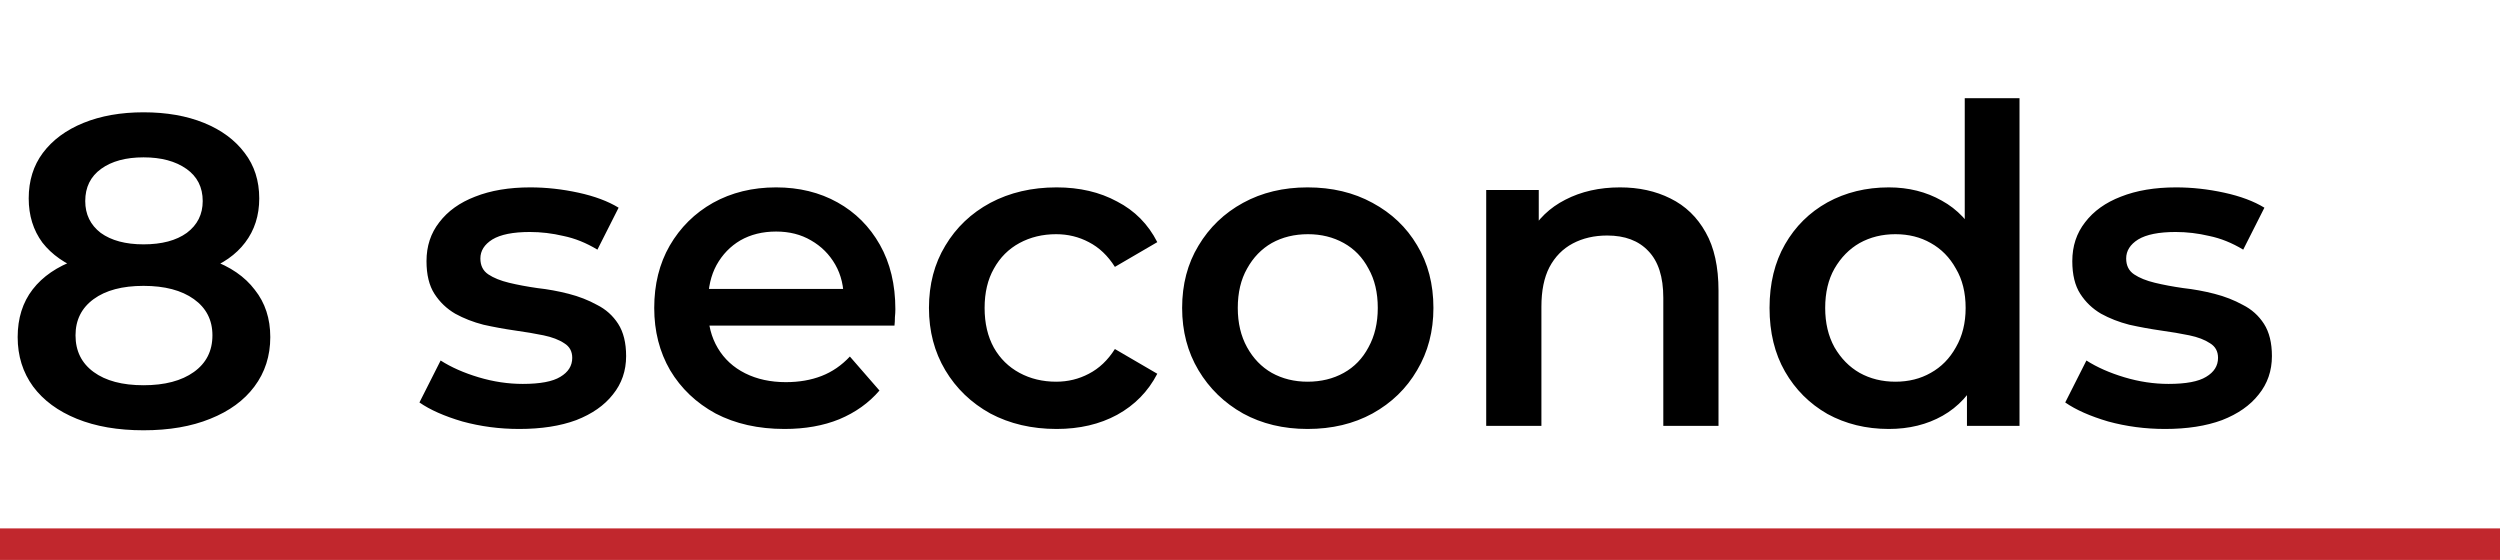
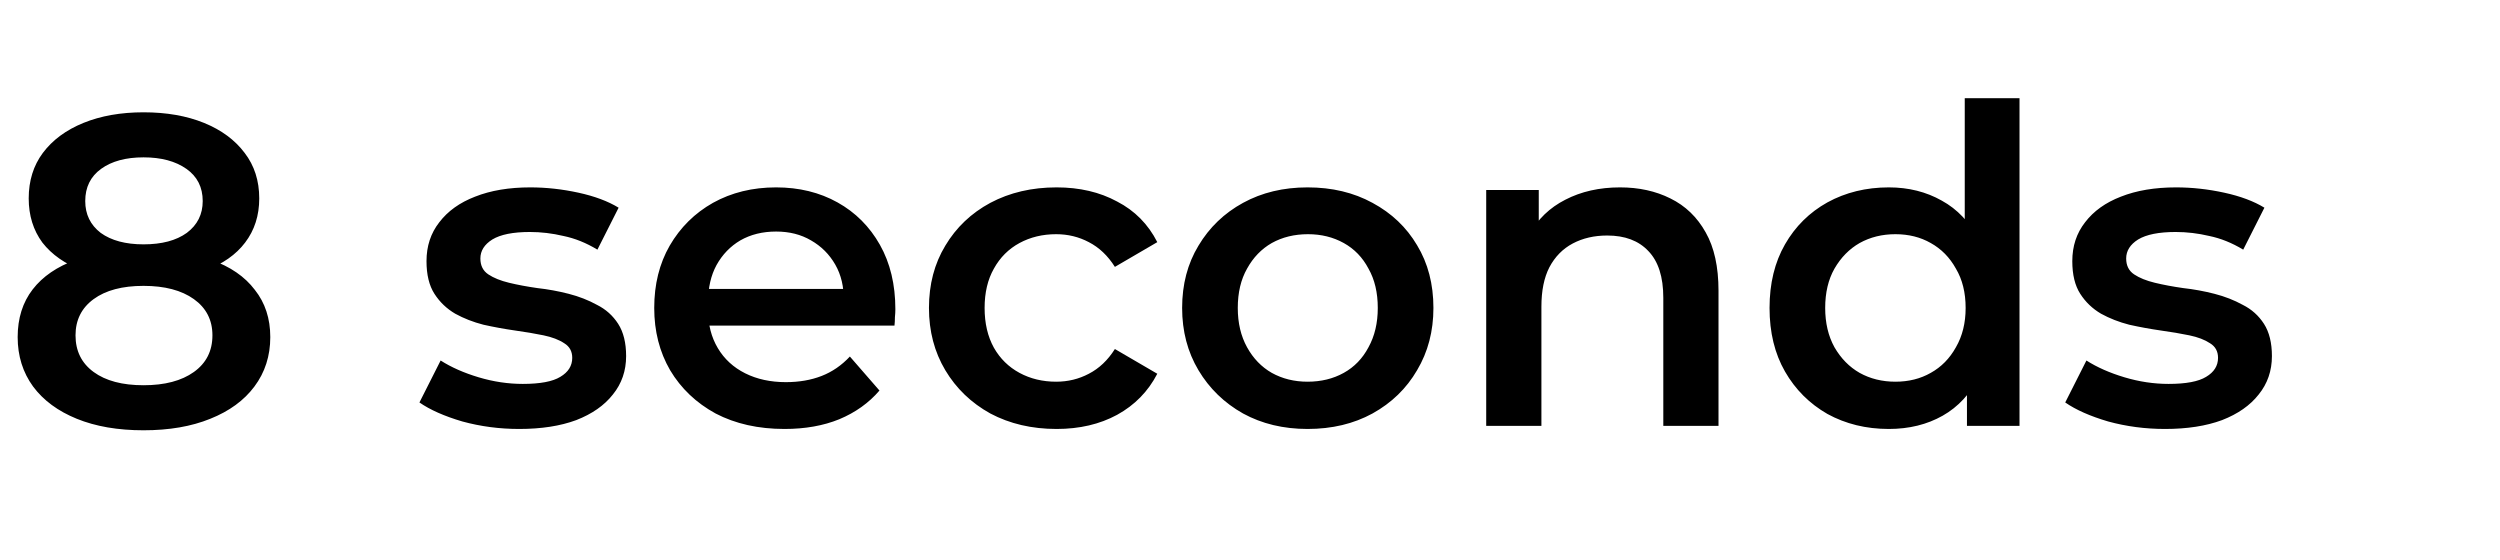
<svg xmlns="http://www.w3.org/2000/svg" width="317" height="71" viewBox="0 0 317 71" fill="none">
-   <rect y="67" width="317" height="4" fill="#C1272D" />
  <path d="M18.2 54.56C14.952 54.56 12.133 54.075 9.744 53.104C7.355 52.133 5.507 50.771 4.2 49.016C2.893 47.224 2.24 45.133 2.24 42.744C2.24 40.355 2.875 38.339 4.144 36.696C5.413 35.053 7.243 33.803 9.632 32.944C12.021 32.085 14.877 31.656 18.2 31.656C21.523 31.656 24.379 32.085 26.768 32.944C29.195 33.803 31.043 35.072 32.312 36.752C33.619 38.395 34.272 40.392 34.272 42.744C34.272 45.133 33.6 47.224 32.256 49.016C30.949 50.771 29.083 52.133 26.656 53.104C24.267 54.075 21.448 54.56 18.2 54.56ZM18.2 48.848C20.888 48.848 23.016 48.288 24.584 47.168C26.152 46.048 26.936 44.499 26.936 42.52C26.936 40.579 26.152 39.048 24.584 37.928C23.016 36.808 20.888 36.248 18.2 36.248C15.512 36.248 13.403 36.808 11.872 37.928C10.341 39.048 9.576 40.579 9.576 42.52C9.576 44.499 10.341 46.048 11.872 47.168C13.403 48.288 15.512 48.848 18.2 48.848ZM18.2 35.464C15.176 35.464 12.581 35.072 10.416 34.288C8.251 33.467 6.571 32.291 5.376 30.76C4.219 29.192 3.64 27.325 3.64 25.16C3.64 22.92 4.237 20.997 5.432 19.392C6.664 17.749 8.381 16.48 10.584 15.584C12.787 14.688 15.325 14.24 18.2 14.24C21.112 14.24 23.669 14.688 25.872 15.584C28.075 16.48 29.792 17.749 31.024 19.392C32.256 20.997 32.872 22.92 32.872 25.16C32.872 27.325 32.275 29.192 31.08 30.76C29.923 32.291 28.243 33.467 26.04 34.288C23.837 35.072 21.224 35.464 18.2 35.464ZM18.2 30.984C20.515 30.984 22.344 30.499 23.688 29.528C25.032 28.52 25.704 27.176 25.704 25.496C25.704 23.741 25.013 22.379 23.632 21.408C22.251 20.437 20.44 19.952 18.2 19.952C15.96 19.952 14.168 20.437 12.824 21.408C11.48 22.379 10.808 23.741 10.808 25.496C10.808 27.176 11.461 28.52 12.768 29.528C14.112 30.499 15.923 30.984 18.2 30.984ZM65.84 54.392C63.339 54.392 60.931 54.075 58.616 53.44C56.339 52.768 54.528 51.965 53.184 51.032L55.872 45.712C57.216 46.571 58.821 47.28 60.688 47.84C62.554 48.4 64.421 48.68 66.288 48.68C68.49 48.68 70.077 48.381 71.048 47.784C72.056 47.187 72.56 46.384 72.56 45.376C72.56 44.555 72.224 43.939 71.552 43.528C70.88 43.08 70.002 42.744 68.92 42.52C67.837 42.296 66.624 42.091 65.28 41.904C63.973 41.717 62.648 41.475 61.304 41.176C59.997 40.84 58.803 40.373 57.72 39.776C56.637 39.141 55.76 38.301 55.088 37.256C54.416 36.211 54.08 34.829 54.08 33.112C54.08 31.208 54.621 29.565 55.704 28.184C56.786 26.765 58.298 25.683 60.24 24.936C62.218 24.152 64.552 23.76 67.24 23.76C69.256 23.76 71.29 23.984 73.344 24.432C75.397 24.88 77.096 25.515 78.44 26.336L75.752 31.656C74.333 30.797 72.896 30.219 71.44 29.92C70.021 29.584 68.603 29.416 67.184 29.416C65.056 29.416 63.469 29.733 62.424 30.368C61.416 31.003 60.912 31.805 60.912 32.776C60.912 33.672 61.248 34.344 61.92 34.792C62.592 35.24 63.469 35.595 64.552 35.856C65.635 36.117 66.829 36.341 68.136 36.528C69.48 36.677 70.805 36.92 72.112 37.256C73.418 37.592 74.613 38.059 75.696 38.656C76.816 39.216 77.712 40.019 78.384 41.064C79.056 42.109 79.392 43.472 79.392 45.152C79.392 47.019 78.832 48.643 77.712 50.024C76.629 51.405 75.08 52.488 73.064 53.272C71.048 54.019 68.64 54.392 65.84 54.392ZM99.476 54.392C96.153 54.392 93.242 53.739 90.74 52.432C88.276 51.088 86.353 49.259 84.972 46.944C83.628 44.629 82.956 41.997 82.956 39.048C82.956 36.061 83.609 33.429 84.916 31.152C86.26 28.837 88.09 27.027 90.404 25.72C92.756 24.413 95.425 23.76 98.412 23.76C101.324 23.76 103.919 24.395 106.196 25.664C108.473 26.933 110.265 28.725 111.572 31.04C112.879 33.355 113.532 36.08 113.532 39.216C113.532 39.515 113.513 39.851 113.476 40.224C113.476 40.597 113.457 40.952 113.42 41.288H88.5V36.64H109.724L106.98 38.096C107.017 36.379 106.663 34.867 105.916 33.56C105.169 32.253 104.143 31.227 102.836 30.48C101.567 29.733 100.092 29.36 98.412 29.36C96.695 29.36 95.183 29.733 93.876 30.48C92.607 31.227 91.599 32.272 90.852 33.616C90.143 34.923 89.788 36.472 89.788 38.264V39.384C89.788 41.176 90.199 42.763 91.02 44.144C91.841 45.525 92.999 46.589 94.492 47.336C95.986 48.083 97.703 48.456 99.644 48.456C101.324 48.456 102.836 48.195 104.18 47.672C105.524 47.149 106.719 46.328 107.764 45.208L111.516 49.52C110.172 51.088 108.473 52.301 106.42 53.16C104.404 53.981 102.089 54.392 99.476 54.392ZM133.976 54.392C130.84 54.392 128.04 53.739 125.576 52.432C123.149 51.088 121.245 49.259 119.864 46.944C118.483 44.629 117.792 41.997 117.792 39.048C117.792 36.061 118.483 33.429 119.864 31.152C121.245 28.837 123.149 27.027 125.576 25.72C128.04 24.413 130.84 23.76 133.976 23.76C136.888 23.76 139.445 24.357 141.648 25.552C143.888 26.709 145.587 28.427 146.744 30.704L141.368 33.84C140.472 32.421 139.371 31.376 138.064 30.704C136.795 30.032 135.413 29.696 133.92 29.696C132.203 29.696 130.653 30.069 129.272 30.816C127.891 31.563 126.808 32.645 126.024 34.064C125.24 35.445 124.848 37.107 124.848 39.048C124.848 40.989 125.24 42.669 126.024 44.088C126.808 45.469 127.891 46.533 129.272 47.28C130.653 48.027 132.203 48.4 133.92 48.4C135.413 48.4 136.795 48.064 138.064 47.392C139.371 46.72 140.472 45.675 141.368 44.256L146.744 47.392C145.587 49.632 143.888 51.368 141.648 52.6C139.445 53.795 136.888 54.392 133.976 54.392ZM165.798 54.392C162.736 54.392 160.011 53.739 157.622 52.432C155.232 51.088 153.347 49.259 151.966 46.944C150.584 44.629 149.894 41.997 149.894 39.048C149.894 36.061 150.584 33.429 151.966 31.152C153.347 28.837 155.232 27.027 157.622 25.72C160.011 24.413 162.736 23.76 165.798 23.76C168.896 23.76 171.64 24.413 174.03 25.72C176.456 27.027 178.342 28.819 179.686 31.096C181.067 33.373 181.758 36.024 181.758 39.048C181.758 41.997 181.067 44.629 179.686 46.944C178.342 49.259 176.456 51.088 174.03 52.432C171.64 53.739 168.896 54.392 165.798 54.392ZM165.798 48.4C167.515 48.4 169.046 48.027 170.39 47.28C171.734 46.533 172.779 45.451 173.526 44.032C174.31 42.613 174.702 40.952 174.702 39.048C174.702 37.107 174.31 35.445 173.526 34.064C172.779 32.645 171.734 31.563 170.39 30.816C169.046 30.069 167.534 29.696 165.854 29.696C164.136 29.696 162.606 30.069 161.262 30.816C159.955 31.563 158.91 32.645 158.126 34.064C157.342 35.445 156.95 37.107 156.95 39.048C156.95 40.952 157.342 42.613 158.126 44.032C158.91 45.451 159.955 46.533 161.262 47.28C162.606 48.027 164.118 48.4 165.798 48.4ZM205.419 23.76C207.809 23.76 209.937 24.227 211.803 25.16C213.707 26.093 215.201 27.531 216.283 29.472C217.366 31.376 217.907 33.84 217.907 36.864V54H210.907V37.76C210.907 35.109 210.273 33.131 209.003 31.824C207.771 30.517 206.035 29.864 203.795 29.864C202.153 29.864 200.697 30.2 199.427 30.872C198.158 31.544 197.169 32.552 196.459 33.896C195.787 35.203 195.451 36.864 195.451 38.88V54H188.451V24.096H195.115V32.16L193.939 29.696C194.985 27.792 196.497 26.336 198.475 25.328C200.491 24.283 202.806 23.76 205.419 23.76ZM239.498 54.392C236.623 54.392 234.029 53.757 231.714 52.488C229.437 51.181 227.645 49.389 226.338 47.112C225.031 44.835 224.378 42.147 224.378 39.048C224.378 35.949 225.031 33.261 226.338 30.984C227.645 28.707 229.437 26.933 231.714 25.664C234.029 24.395 236.623 23.76 239.498 23.76C241.999 23.76 244.239 24.32 246.218 25.44C248.197 26.523 249.765 28.184 250.922 30.424C252.079 32.664 252.658 35.539 252.658 39.048C252.658 42.52 252.098 45.395 250.978 47.672C249.858 49.912 248.309 51.592 246.33 52.712C244.351 53.832 242.074 54.392 239.498 54.392ZM240.338 48.4C242.018 48.4 243.511 48.027 244.818 47.28C246.162 46.533 247.226 45.451 248.01 44.032C248.831 42.613 249.242 40.952 249.242 39.048C249.242 37.107 248.831 35.445 248.01 34.064C247.226 32.645 246.162 31.563 244.818 30.816C243.511 30.069 242.018 29.696 240.338 29.696C238.658 29.696 237.146 30.069 235.802 30.816C234.495 31.563 233.431 32.645 232.61 34.064C231.826 35.445 231.434 37.107 231.434 39.048C231.434 40.952 231.826 42.613 232.61 44.032C233.431 45.451 234.495 46.533 235.802 47.28C237.146 48.027 238.658 48.4 240.338 48.4ZM249.41 54V46.944L249.69 38.992L249.13 31.04V12.448H256.074V54H249.41ZM274.527 54.392C272.026 54.392 269.618 54.075 267.303 53.44C265.026 52.768 263.215 51.965 261.871 51.032L264.559 45.712C265.903 46.571 267.509 47.28 269.375 47.84C271.242 48.4 273.109 48.68 274.975 48.68C277.178 48.68 278.765 48.381 279.735 47.784C280.743 47.187 281.247 46.384 281.247 45.376C281.247 44.555 280.911 43.939 280.239 43.528C279.567 43.08 278.69 42.744 277.607 42.52C276.525 42.296 275.311 42.091 273.967 41.904C272.661 41.717 271.335 41.475 269.991 41.176C268.685 40.84 267.49 40.373 266.407 39.776C265.325 39.141 264.447 38.301 263.775 37.256C263.103 36.211 262.767 34.829 262.767 33.112C262.767 31.208 263.309 29.565 264.391 28.184C265.474 26.765 266.986 25.683 268.927 24.936C270.906 24.152 273.239 23.76 275.927 23.76C277.943 23.76 279.978 23.984 282.031 24.432C284.085 24.88 285.783 25.515 287.127 26.336L284.439 31.656C283.021 30.797 281.583 30.219 280.127 29.92C278.709 29.584 277.29 29.416 275.871 29.416C273.743 29.416 272.157 29.733 271.111 30.368C270.103 31.003 269.599 31.805 269.599 32.776C269.599 33.672 269.935 34.344 270.607 34.792C271.279 35.24 272.157 35.595 273.239 35.856C274.322 36.117 275.517 36.341 276.823 36.528C278.167 36.677 279.493 36.92 280.799 37.256C282.106 37.592 283.301 38.059 284.383 38.656C285.503 39.216 286.399 40.019 287.071 41.064C287.743 42.109 288.079 43.472 288.079 45.152C288.079 47.019 287.519 48.643 286.399 50.024C285.317 51.405 283.767 52.488 281.751 53.272C279.735 54.019 277.327 54.392 274.527 54.392Z" fill="black" />
</svg>